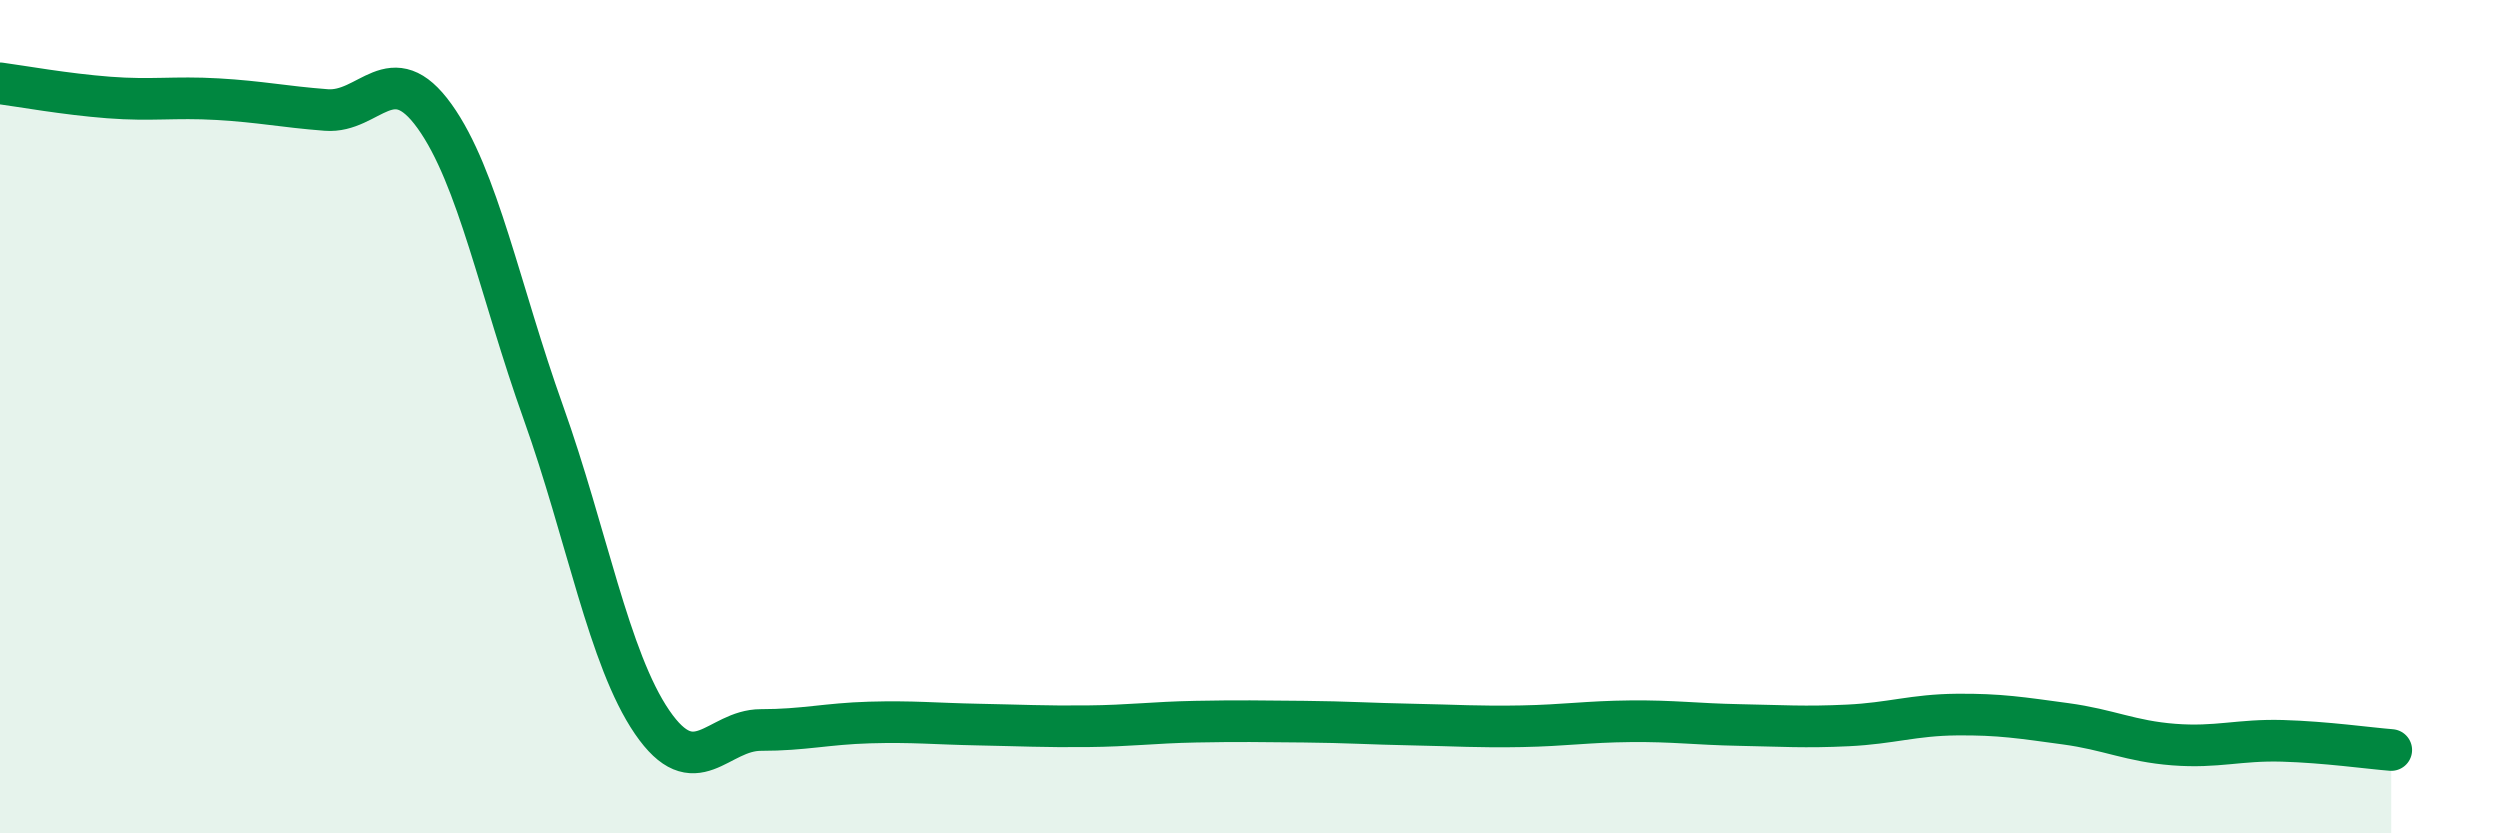
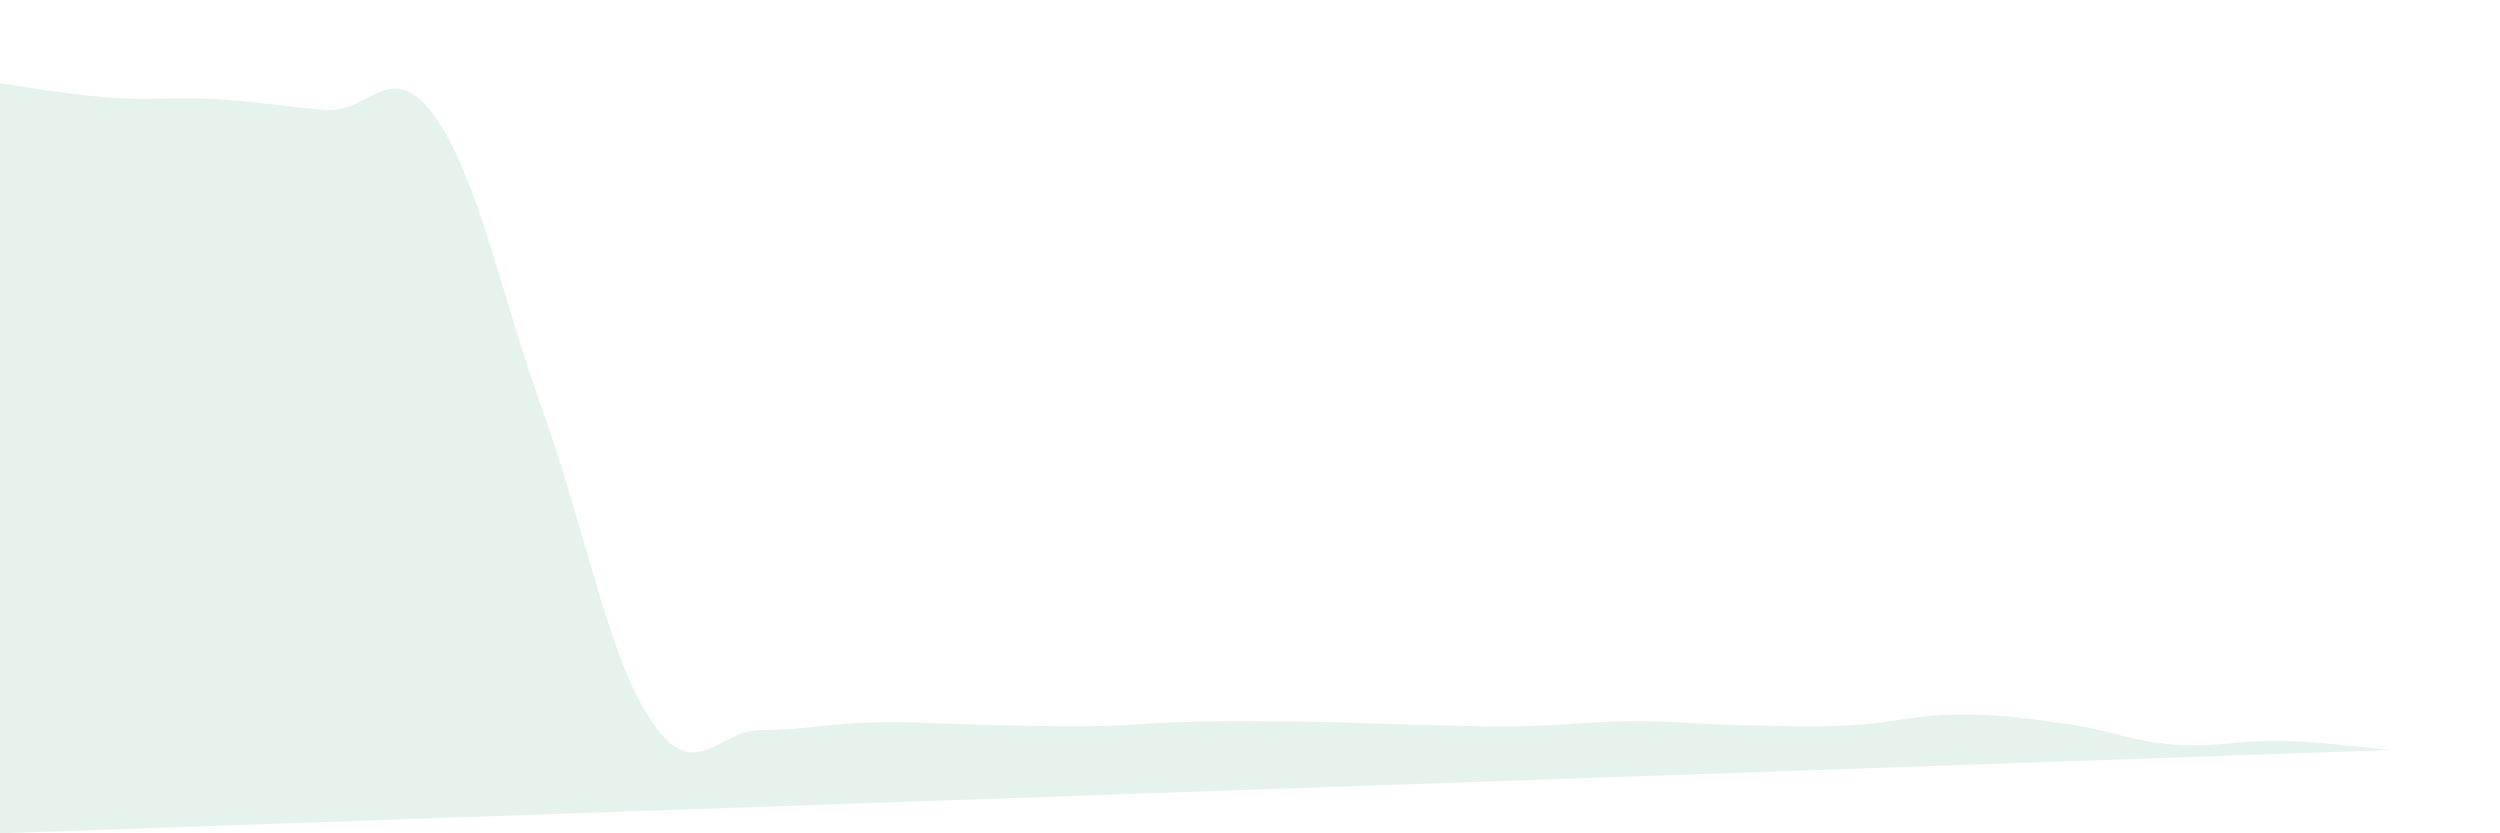
<svg xmlns="http://www.w3.org/2000/svg" width="60" height="20" viewBox="0 0 60 20">
-   <path d="M 0,2 C 0.52,2.07 1.57,2.26 2.61,2.34 C 3.65,2.42 4.18,2.32 5.22,2.38 C 6.26,2.44 6.79,2.56 7.83,2.64 C 8.87,2.72 9.39,1.34 10.43,2.79 C 11.47,4.24 12,6.99 13.04,9.9 C 14.08,12.81 14.61,15.81 15.65,17.33 C 16.69,18.85 17.22,17.52 18.26,17.52 C 19.3,17.52 19.83,17.37 20.87,17.34 C 21.91,17.31 22.44,17.37 23.48,17.39 C 24.52,17.41 25.05,17.44 26.09,17.43 C 27.13,17.42 27.66,17.34 28.7,17.32 C 29.74,17.3 30.26,17.31 31.3,17.32 C 32.34,17.33 32.87,17.37 33.91,17.39 C 34.95,17.41 35.48,17.45 36.52,17.43 C 37.56,17.41 38.09,17.32 39.13,17.31 C 40.17,17.3 40.7,17.38 41.74,17.4 C 42.78,17.42 43.31,17.46 44.35,17.41 C 45.39,17.36 45.92,17.16 46.96,17.15 C 48,17.14 48.53,17.23 49.57,17.37 C 50.61,17.51 51.13,17.79 52.17,17.87 C 53.21,17.95 53.74,17.75 54.78,17.78 C 55.82,17.81 56.87,17.96 57.39,18L57.39 20L0 20Z" fill="#008740" opacity="0.1" stroke-linecap="round" stroke-linejoin="round" />
-   <path d="M 0,2 C 0.52,2.07 1.57,2.26 2.61,2.34 C 3.65,2.42 4.18,2.32 5.22,2.38 C 6.26,2.44 6.79,2.56 7.83,2.64 C 8.87,2.72 9.39,1.34 10.43,2.79 C 11.47,4.24 12,6.99 13.04,9.9 C 14.08,12.81 14.61,15.81 15.65,17.33 C 16.69,18.85 17.22,17.52 18.26,17.52 C 19.3,17.52 19.83,17.37 20.87,17.34 C 21.91,17.31 22.44,17.37 23.48,17.39 C 24.52,17.41 25.05,17.44 26.09,17.43 C 27.13,17.42 27.66,17.34 28.7,17.32 C 29.74,17.3 30.26,17.31 31.3,17.32 C 32.34,17.33 32.87,17.37 33.91,17.39 C 34.95,17.41 35.48,17.45 36.52,17.43 C 37.56,17.41 38.09,17.32 39.13,17.31 C 40.17,17.3 40.7,17.38 41.74,17.4 C 42.78,17.42 43.31,17.46 44.35,17.41 C 45.39,17.36 45.92,17.16 46.96,17.15 C 48,17.14 48.53,17.23 49.57,17.37 C 50.61,17.51 51.13,17.79 52.17,17.87 C 53.21,17.95 53.74,17.75 54.78,17.78 C 55.82,17.81 56.87,17.96 57.39,18" stroke="#008740" stroke-width="1" fill="none" stroke-linecap="round" stroke-linejoin="round" />
+   <path d="M 0,2 C 0.52,2.07 1.57,2.26 2.61,2.34 C 3.65,2.42 4.18,2.32 5.22,2.38 C 6.26,2.44 6.79,2.56 7.83,2.64 C 8.87,2.72 9.39,1.34 10.43,2.79 C 11.47,4.24 12,6.99 13.04,9.9 C 14.08,12.81 14.61,15.81 15.65,17.33 C 16.69,18.85 17.22,17.52 18.26,17.52 C 19.3,17.52 19.83,17.37 20.87,17.34 C 21.91,17.31 22.44,17.37 23.48,17.39 C 24.52,17.41 25.05,17.44 26.09,17.43 C 27.13,17.42 27.66,17.34 28.7,17.32 C 29.74,17.3 30.26,17.31 31.3,17.32 C 32.34,17.33 32.87,17.37 33.91,17.39 C 34.95,17.41 35.48,17.45 36.52,17.43 C 37.56,17.41 38.09,17.32 39.13,17.31 C 40.17,17.3 40.7,17.38 41.74,17.4 C 42.78,17.42 43.31,17.46 44.35,17.41 C 45.39,17.36 45.92,17.16 46.96,17.15 C 48,17.14 48.53,17.23 49.57,17.37 C 50.61,17.51 51.13,17.79 52.17,17.87 C 53.21,17.95 53.74,17.75 54.78,17.78 C 55.82,17.81 56.87,17.96 57.39,18L0 20Z" fill="#008740" opacity="0.1" stroke-linecap="round" stroke-linejoin="round" />
</svg>